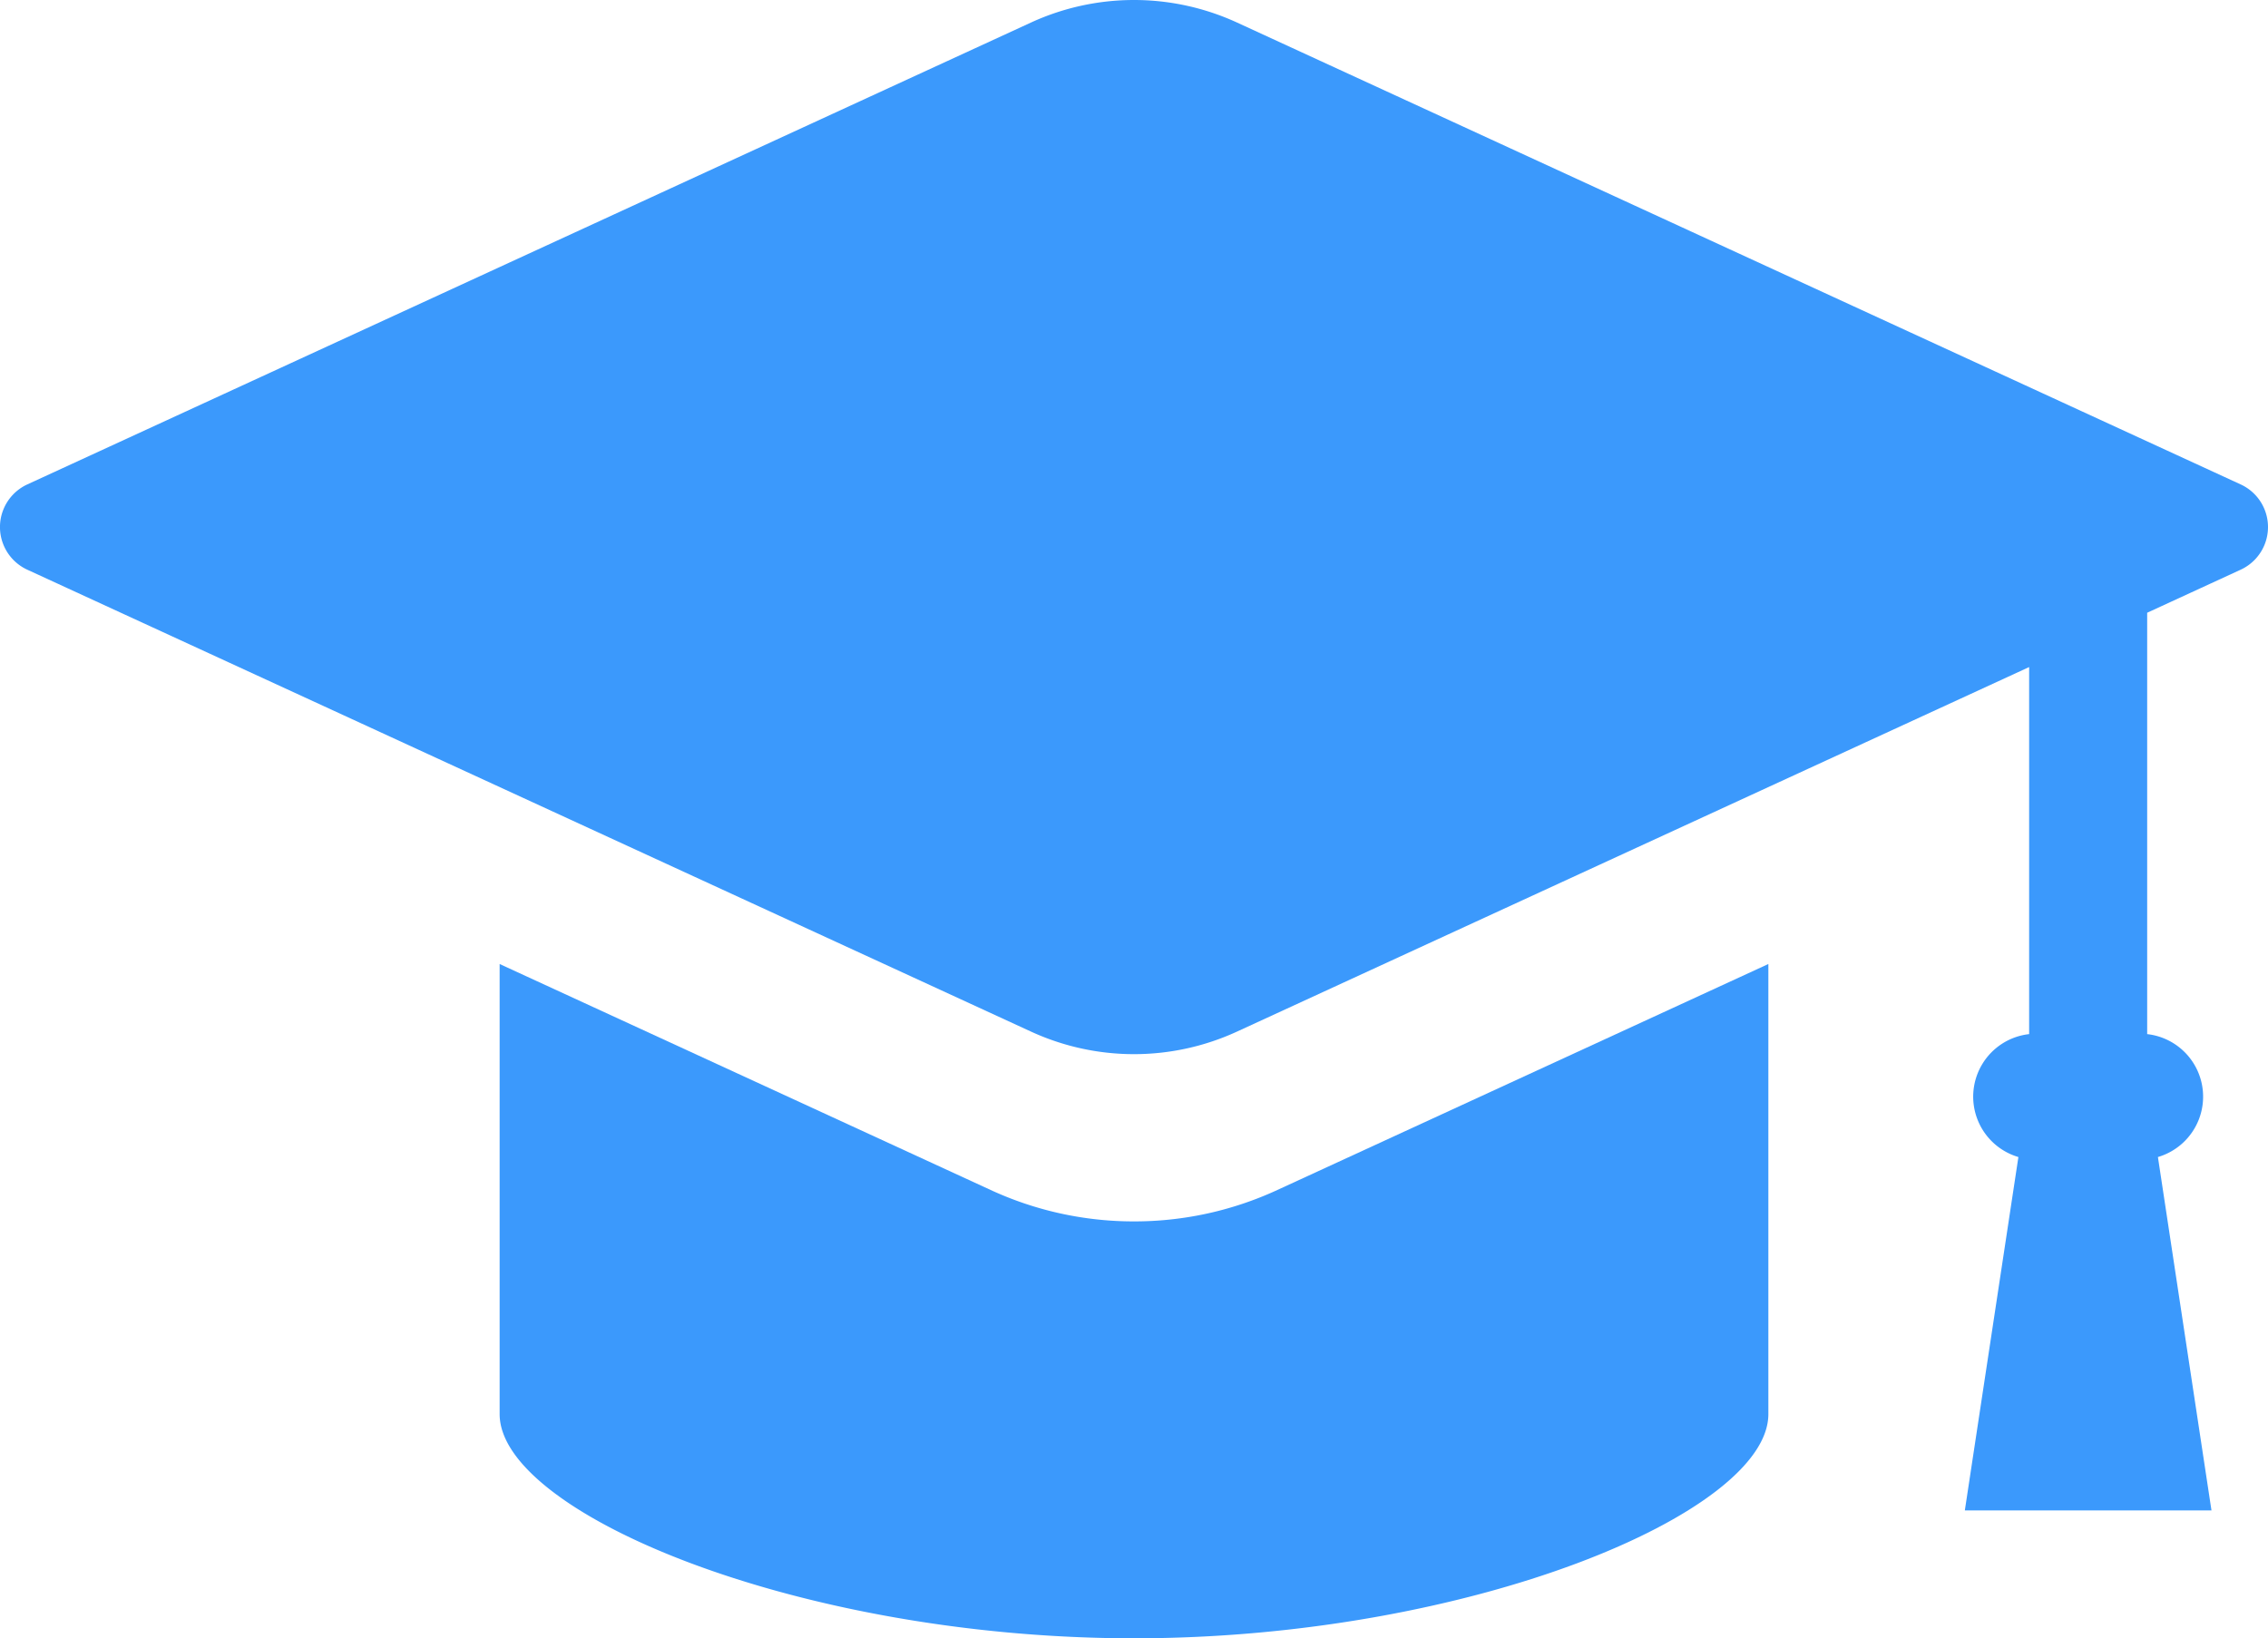
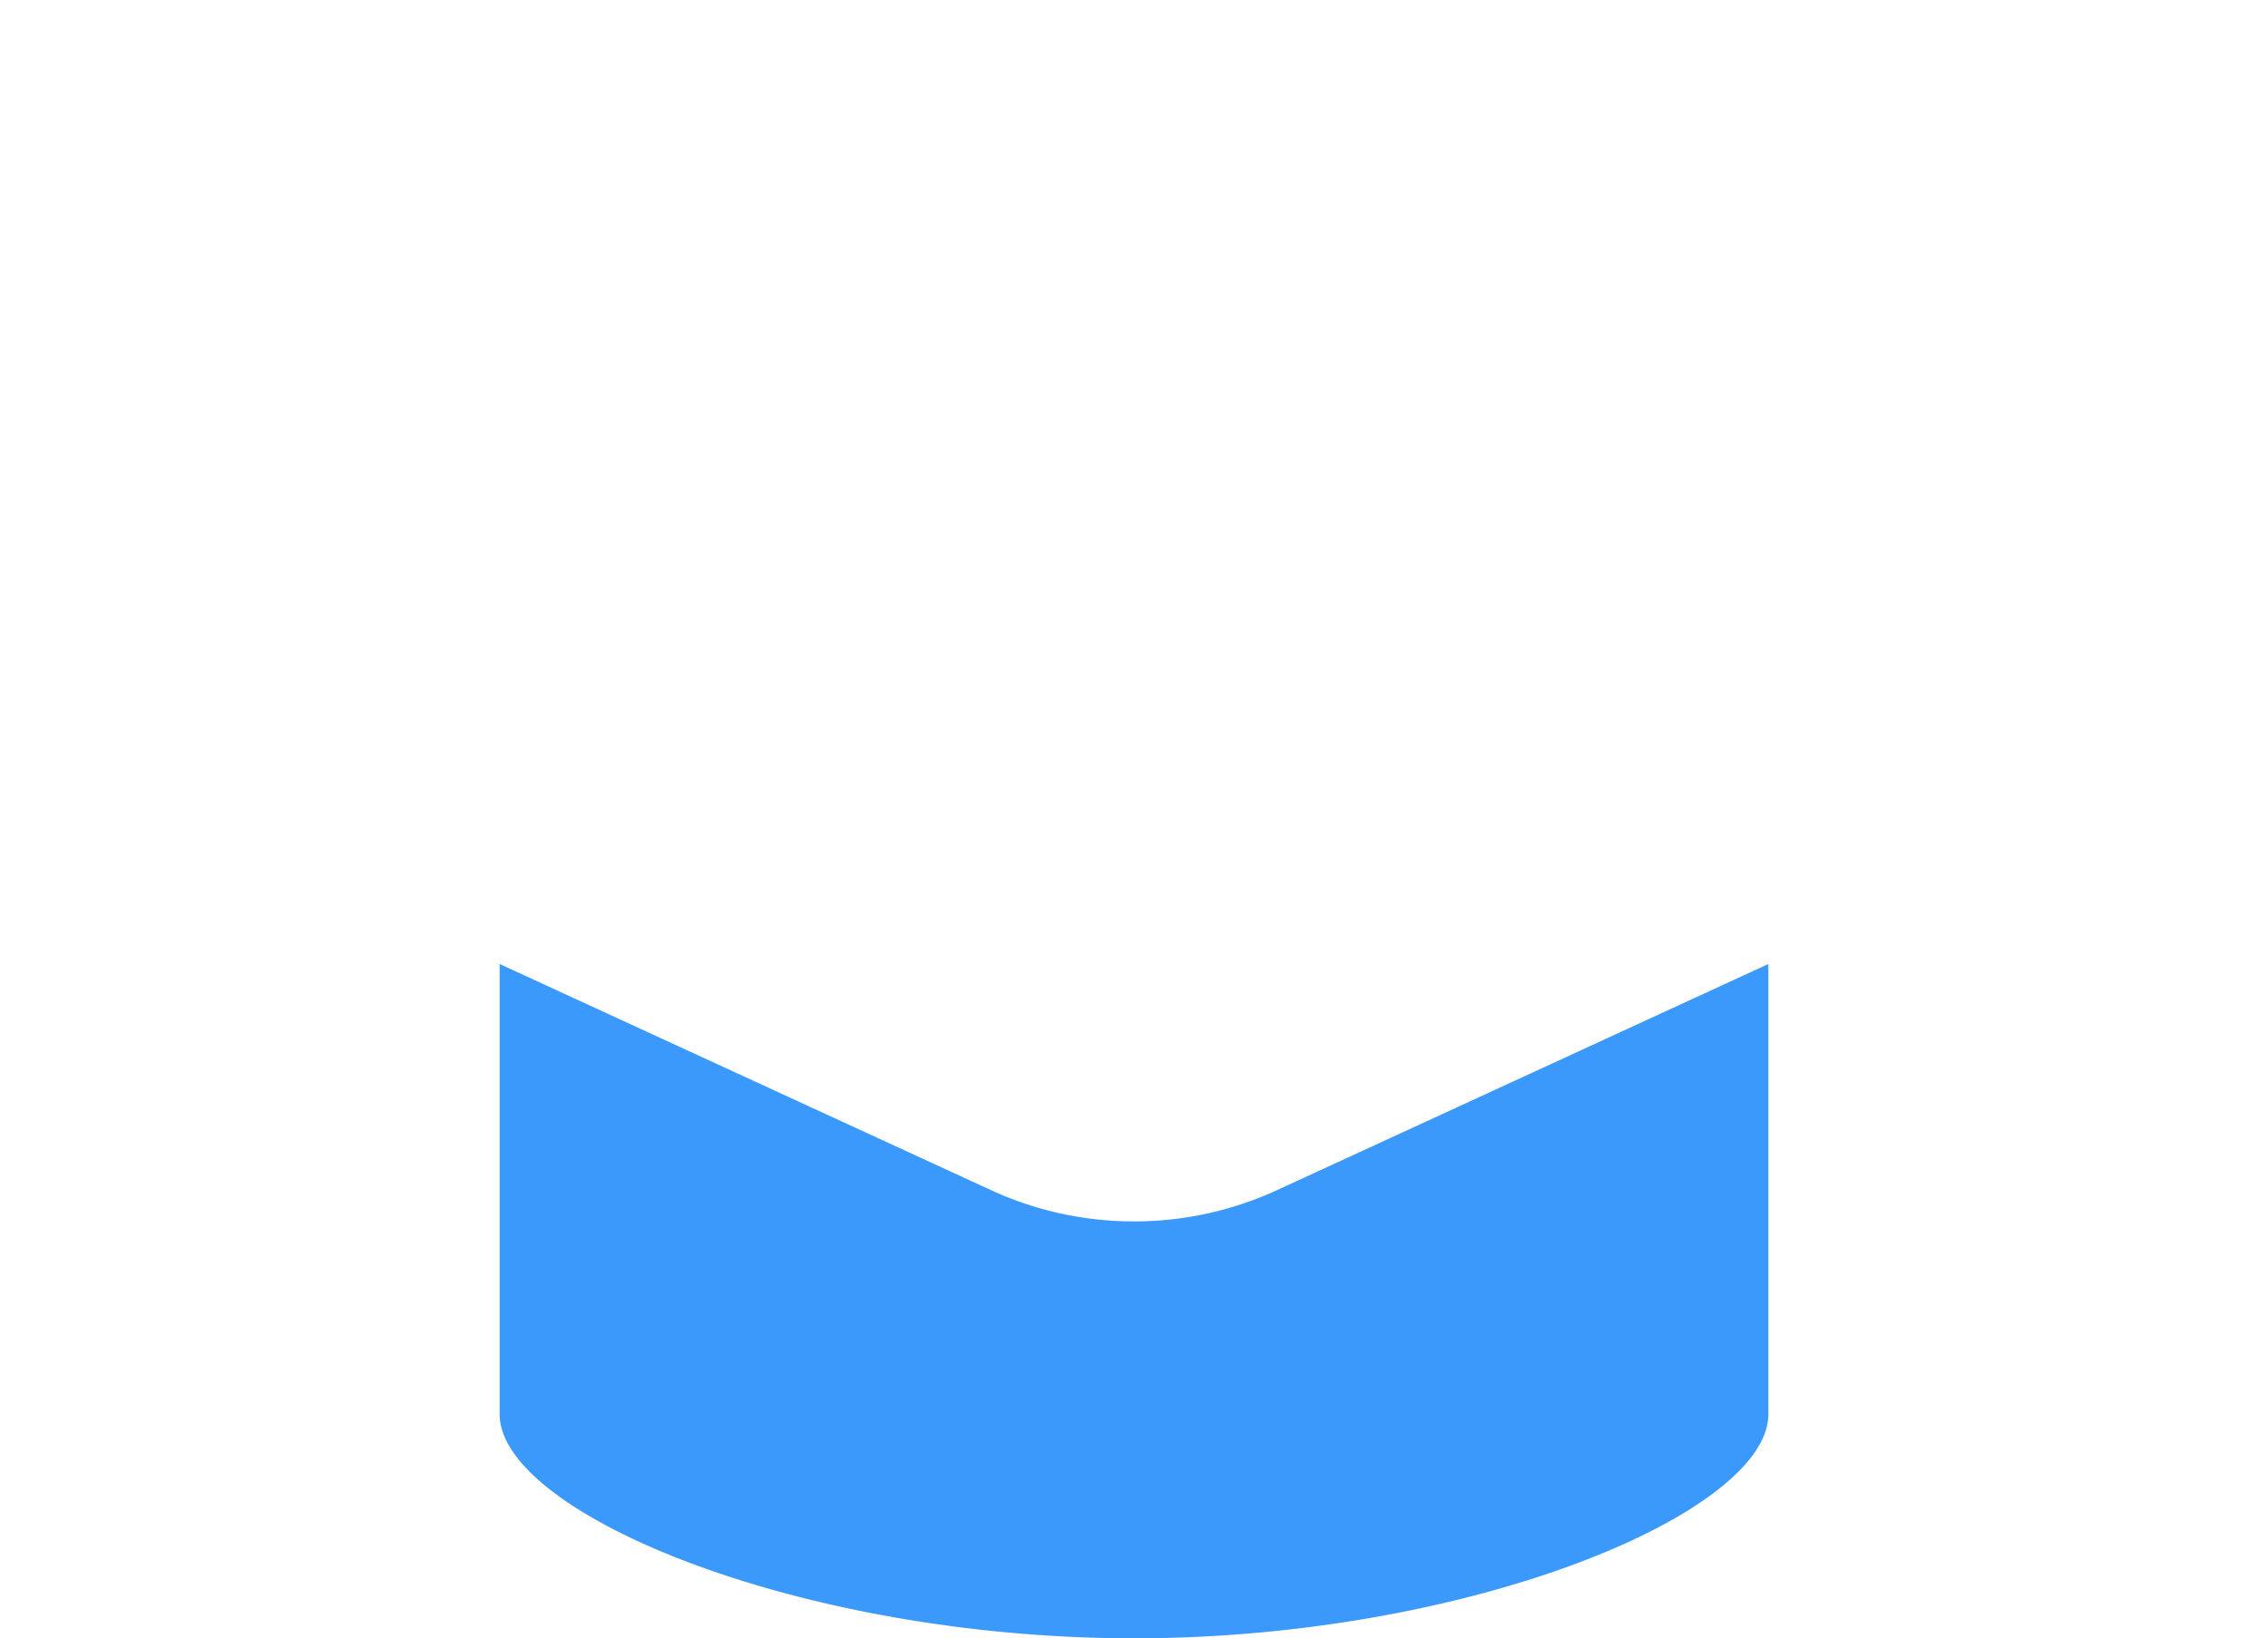
<svg xmlns="http://www.w3.org/2000/svg" id="_2" data-name="2" viewBox="0 0 171 123.553">
  <defs>
    <style>.cls-1{fill:#3b99fc;}</style>
  </defs>
  <title>icon_kyoiku</title>
-   <path class="cls-1" d="M480.941,219L405.27,184.168a18.598,18.598,0,0,0-15.54,0L314.058,219a3.54,3.54,0,0,0,0,6.431L389.73,260.263a18.573,18.573,0,0,0,15.541,0l59.72-27.489V260.455a4.746,4.746,0,0,0-.81,9.27l-4.038,26.649h18.595L474.7,269.725a4.746,4.746,0,0,0-.81-9.27V228.677l7.052-3.247A3.54,3.54,0,0,0,480.941,219Z" transform="translate(-312 -182.467)" />
-   <path class="cls-1" d="M397.5,274.579a25.701,25.701,0,0,1-10.816-2.373L349.671,255.168v33.945c0,7.452,22.519,16.907,47.829,16.907s47.829-9.454,47.829-16.907V255.168l-37.014,17.039A25.684,25.684,0,0,1,397.5,274.579Z" transform="translate(-312 -182.467)" />
+   <path class="cls-1" d="M397.5,274.579a25.701,25.701,0,0,1-10.816-2.373L349.671,255.168v33.945c0,7.452,22.519,16.907,47.829,16.907s47.829-9.454,47.829-16.907V255.168l-37.014,17.039A25.684,25.684,0,0,1,397.5,274.579" transform="translate(-312 -182.467)" />
</svg>